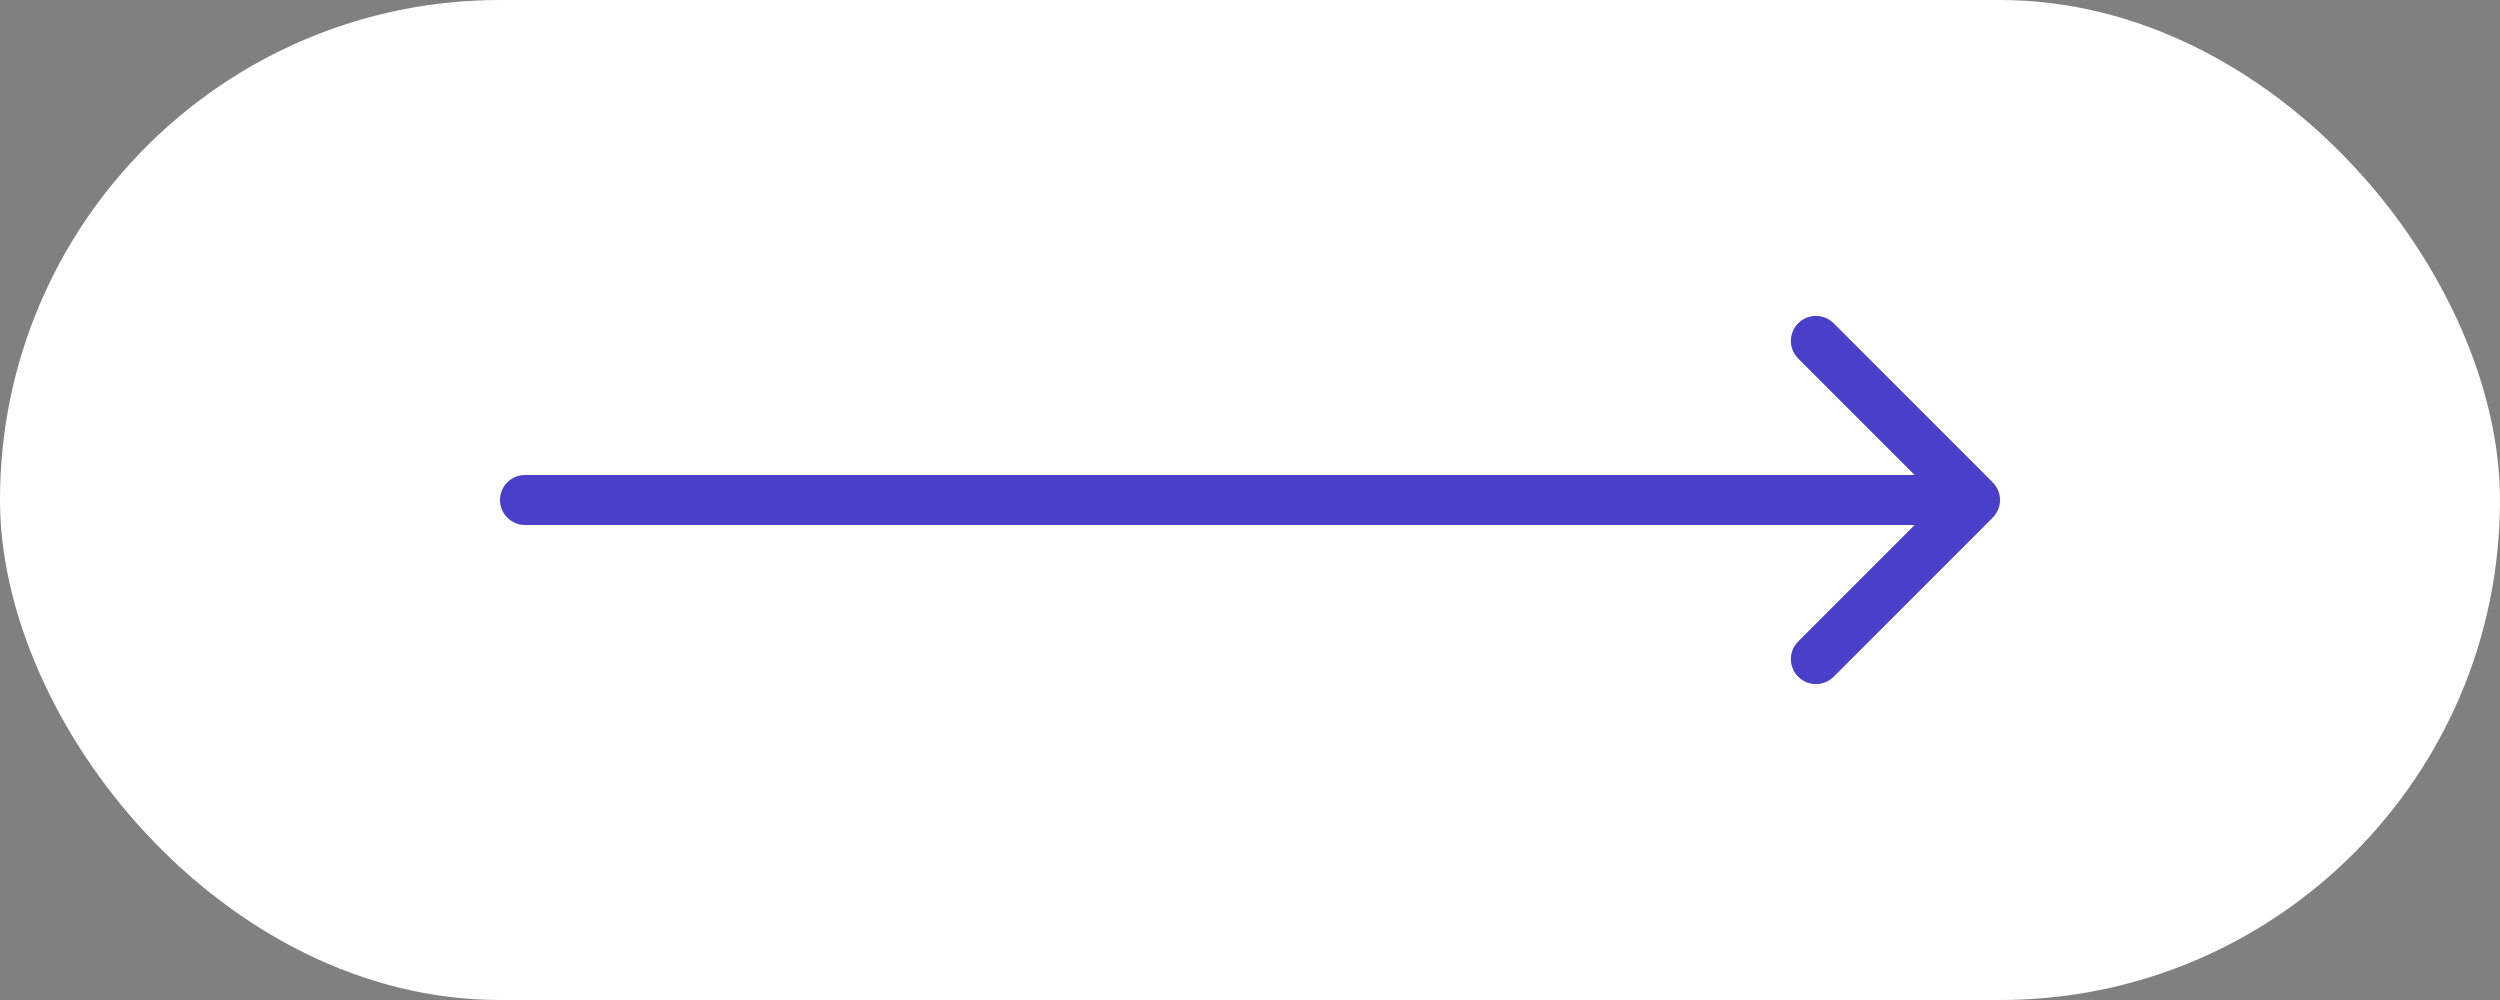
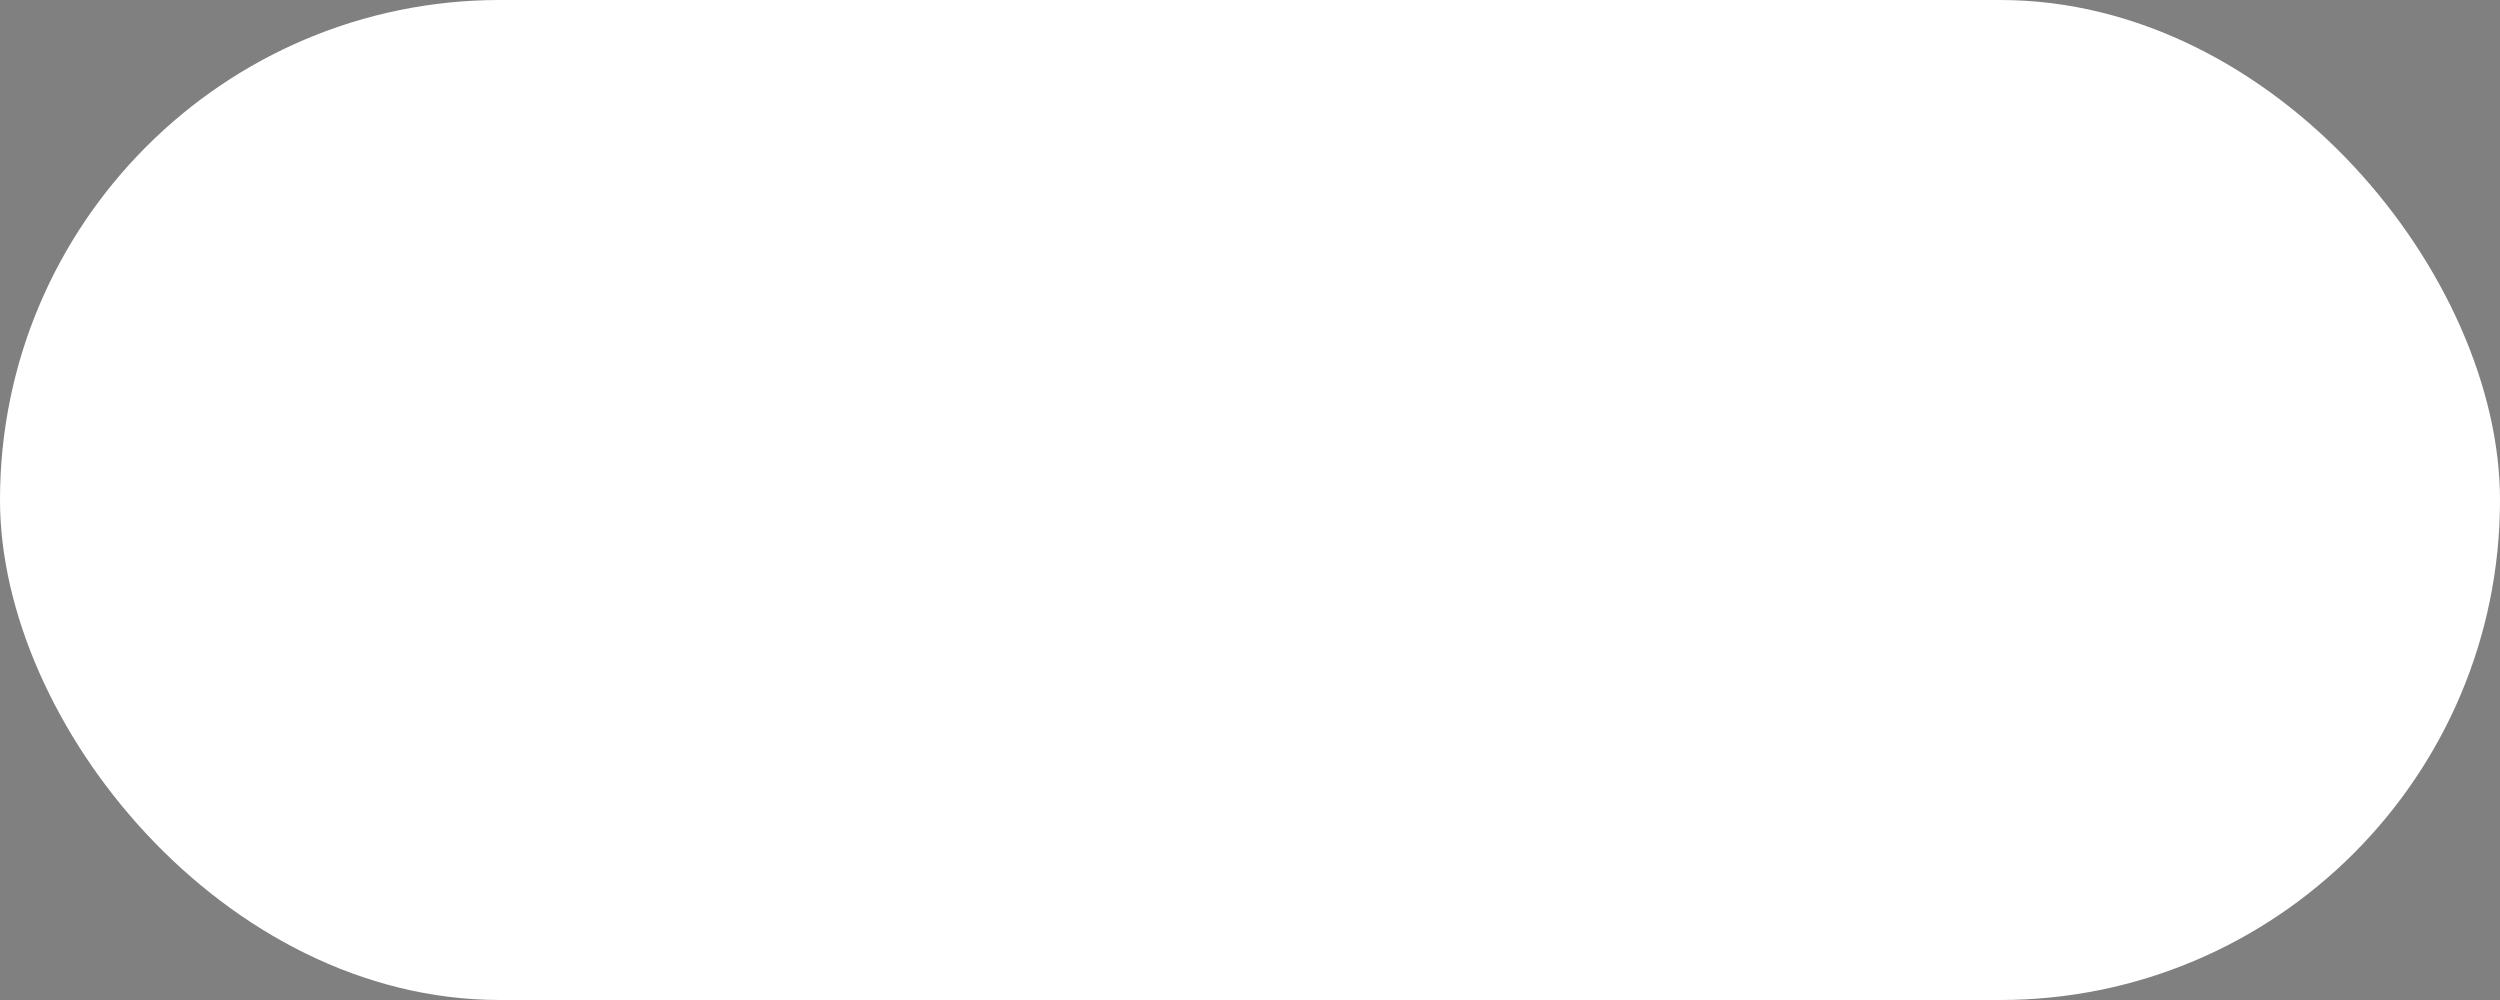
<svg xmlns="http://www.w3.org/2000/svg" width="100" height="40" viewBox="0 0 100 40" fill="none">
  <rect x="0" y="0" width="100" height="40" fill="#808080" stroke="none" />
  <rect width="100" height="40" rx="20" fill="white" />
-   <path d="M21 19C20.448 19 20 19.448 20 20C20 20.552 20.448 21 21 21V19ZM79.707 20.707C80.098 20.317 80.098 19.683 79.707 19.293L73.343 12.929C72.953 12.538 72.32 12.538 71.929 12.929C71.538 13.319 71.538 13.953 71.929 14.343L77.586 20L71.929 25.657C71.538 26.047 71.538 26.68 71.929 27.071C72.32 27.462 72.953 27.462 73.343 27.071L79.707 20.707ZM21 21H79V19H21V21Z" fill="#4A3FC9" />
</svg>